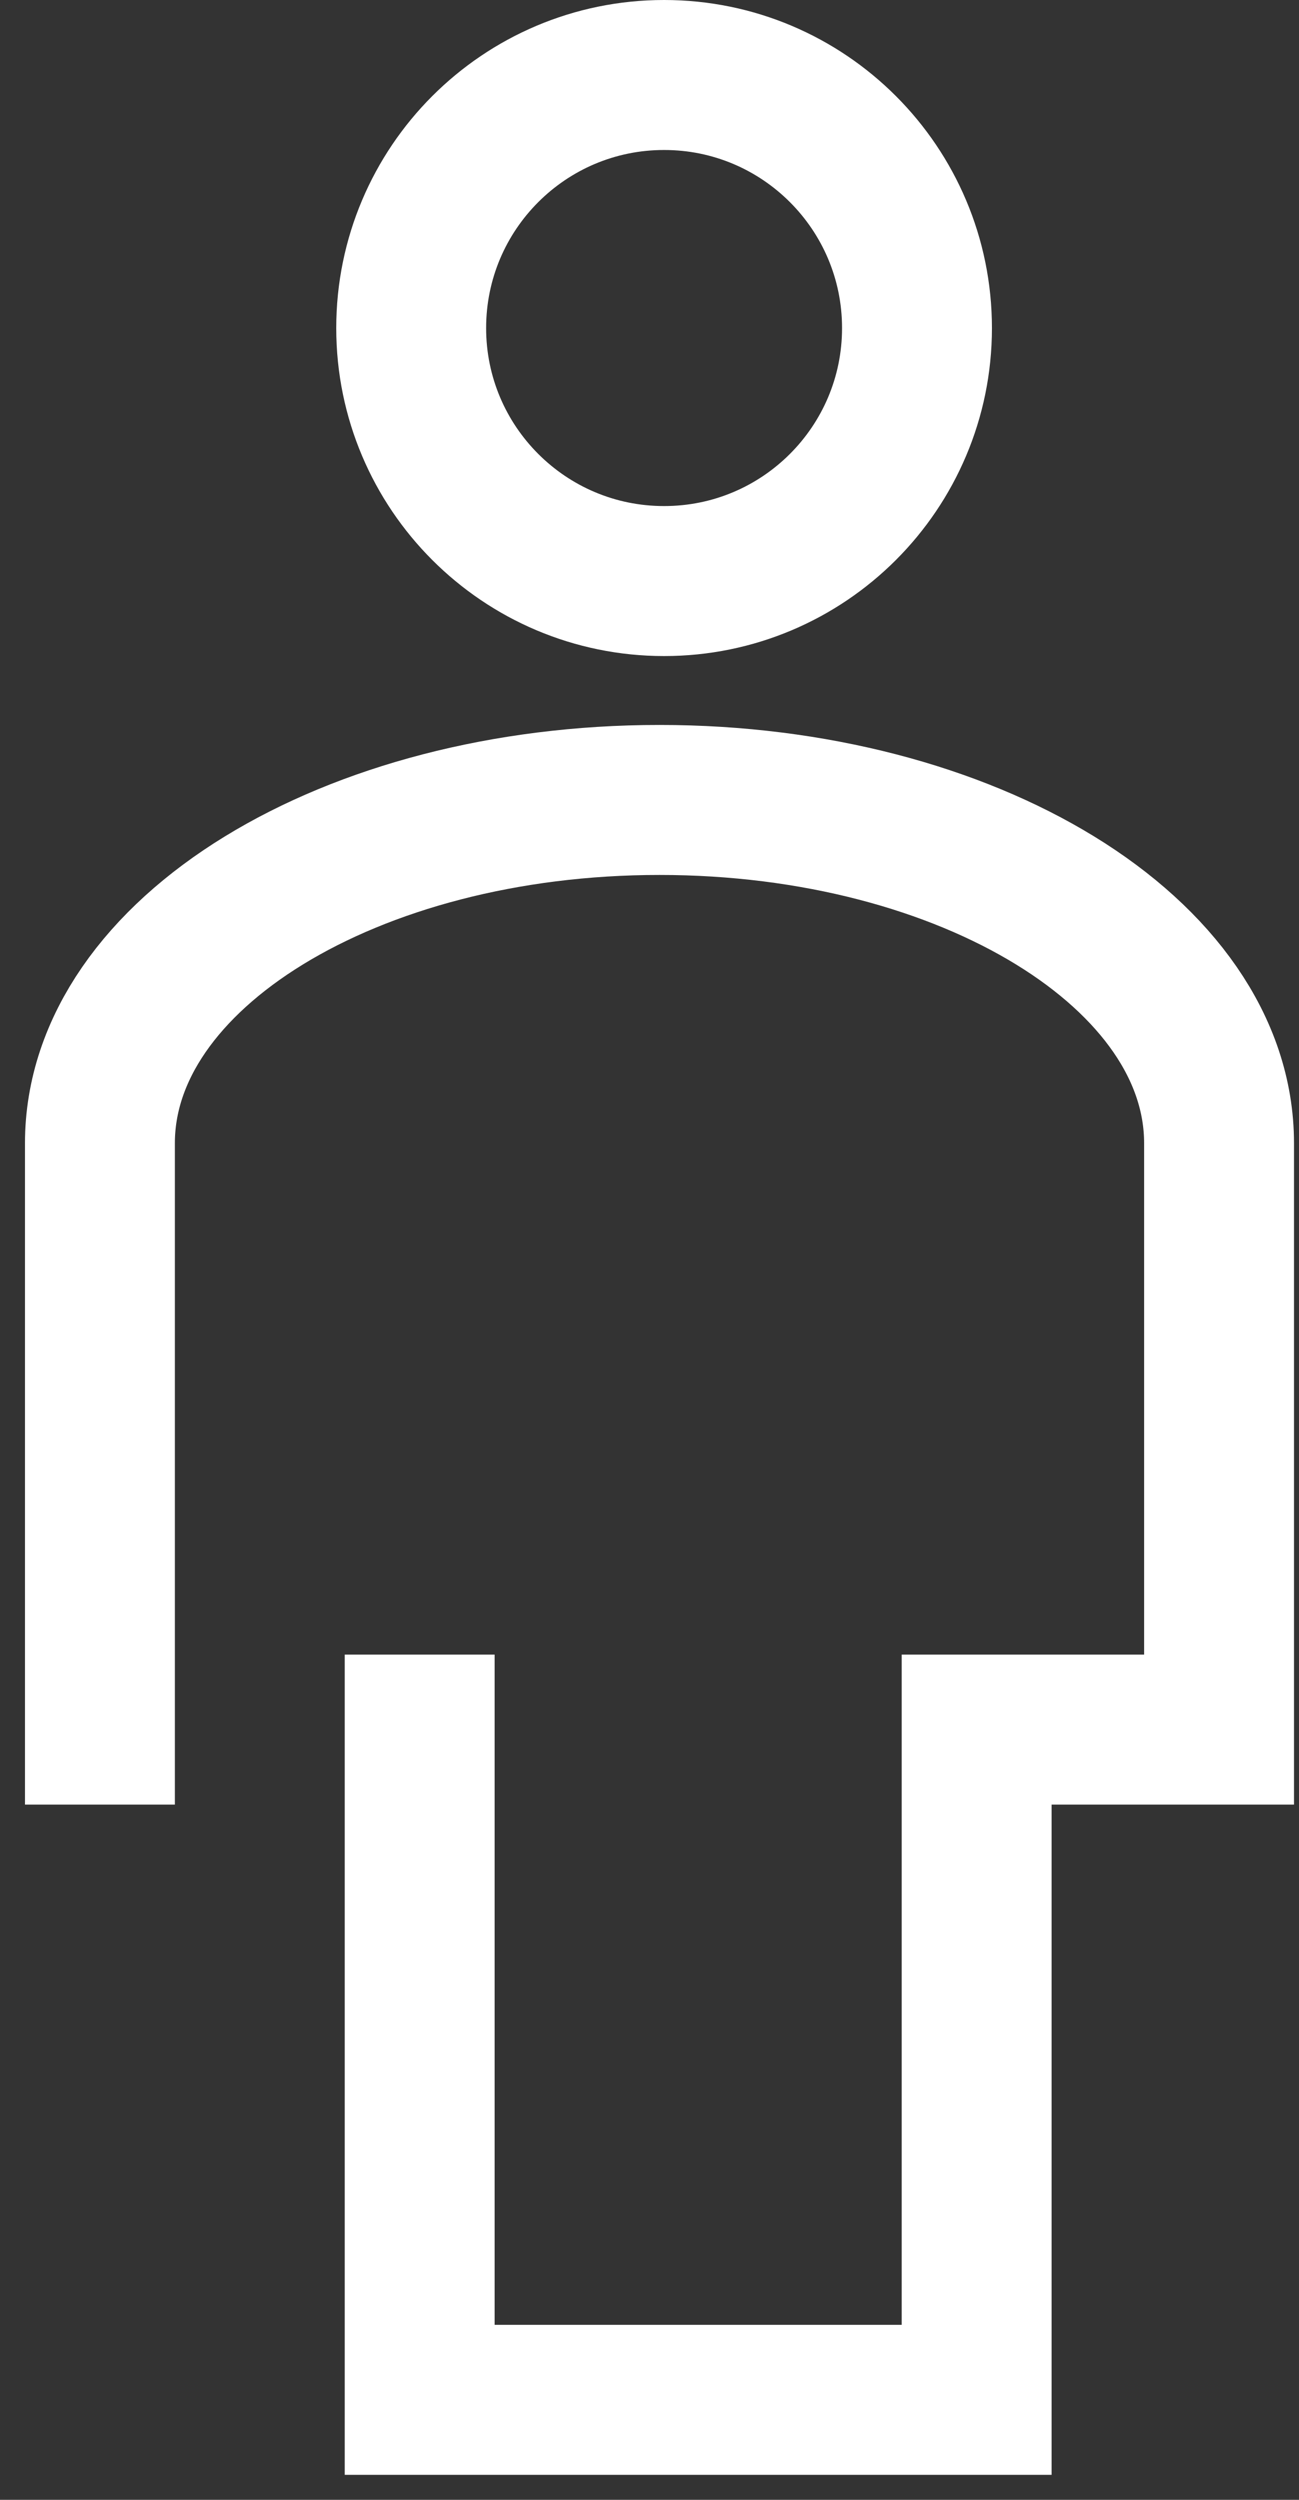
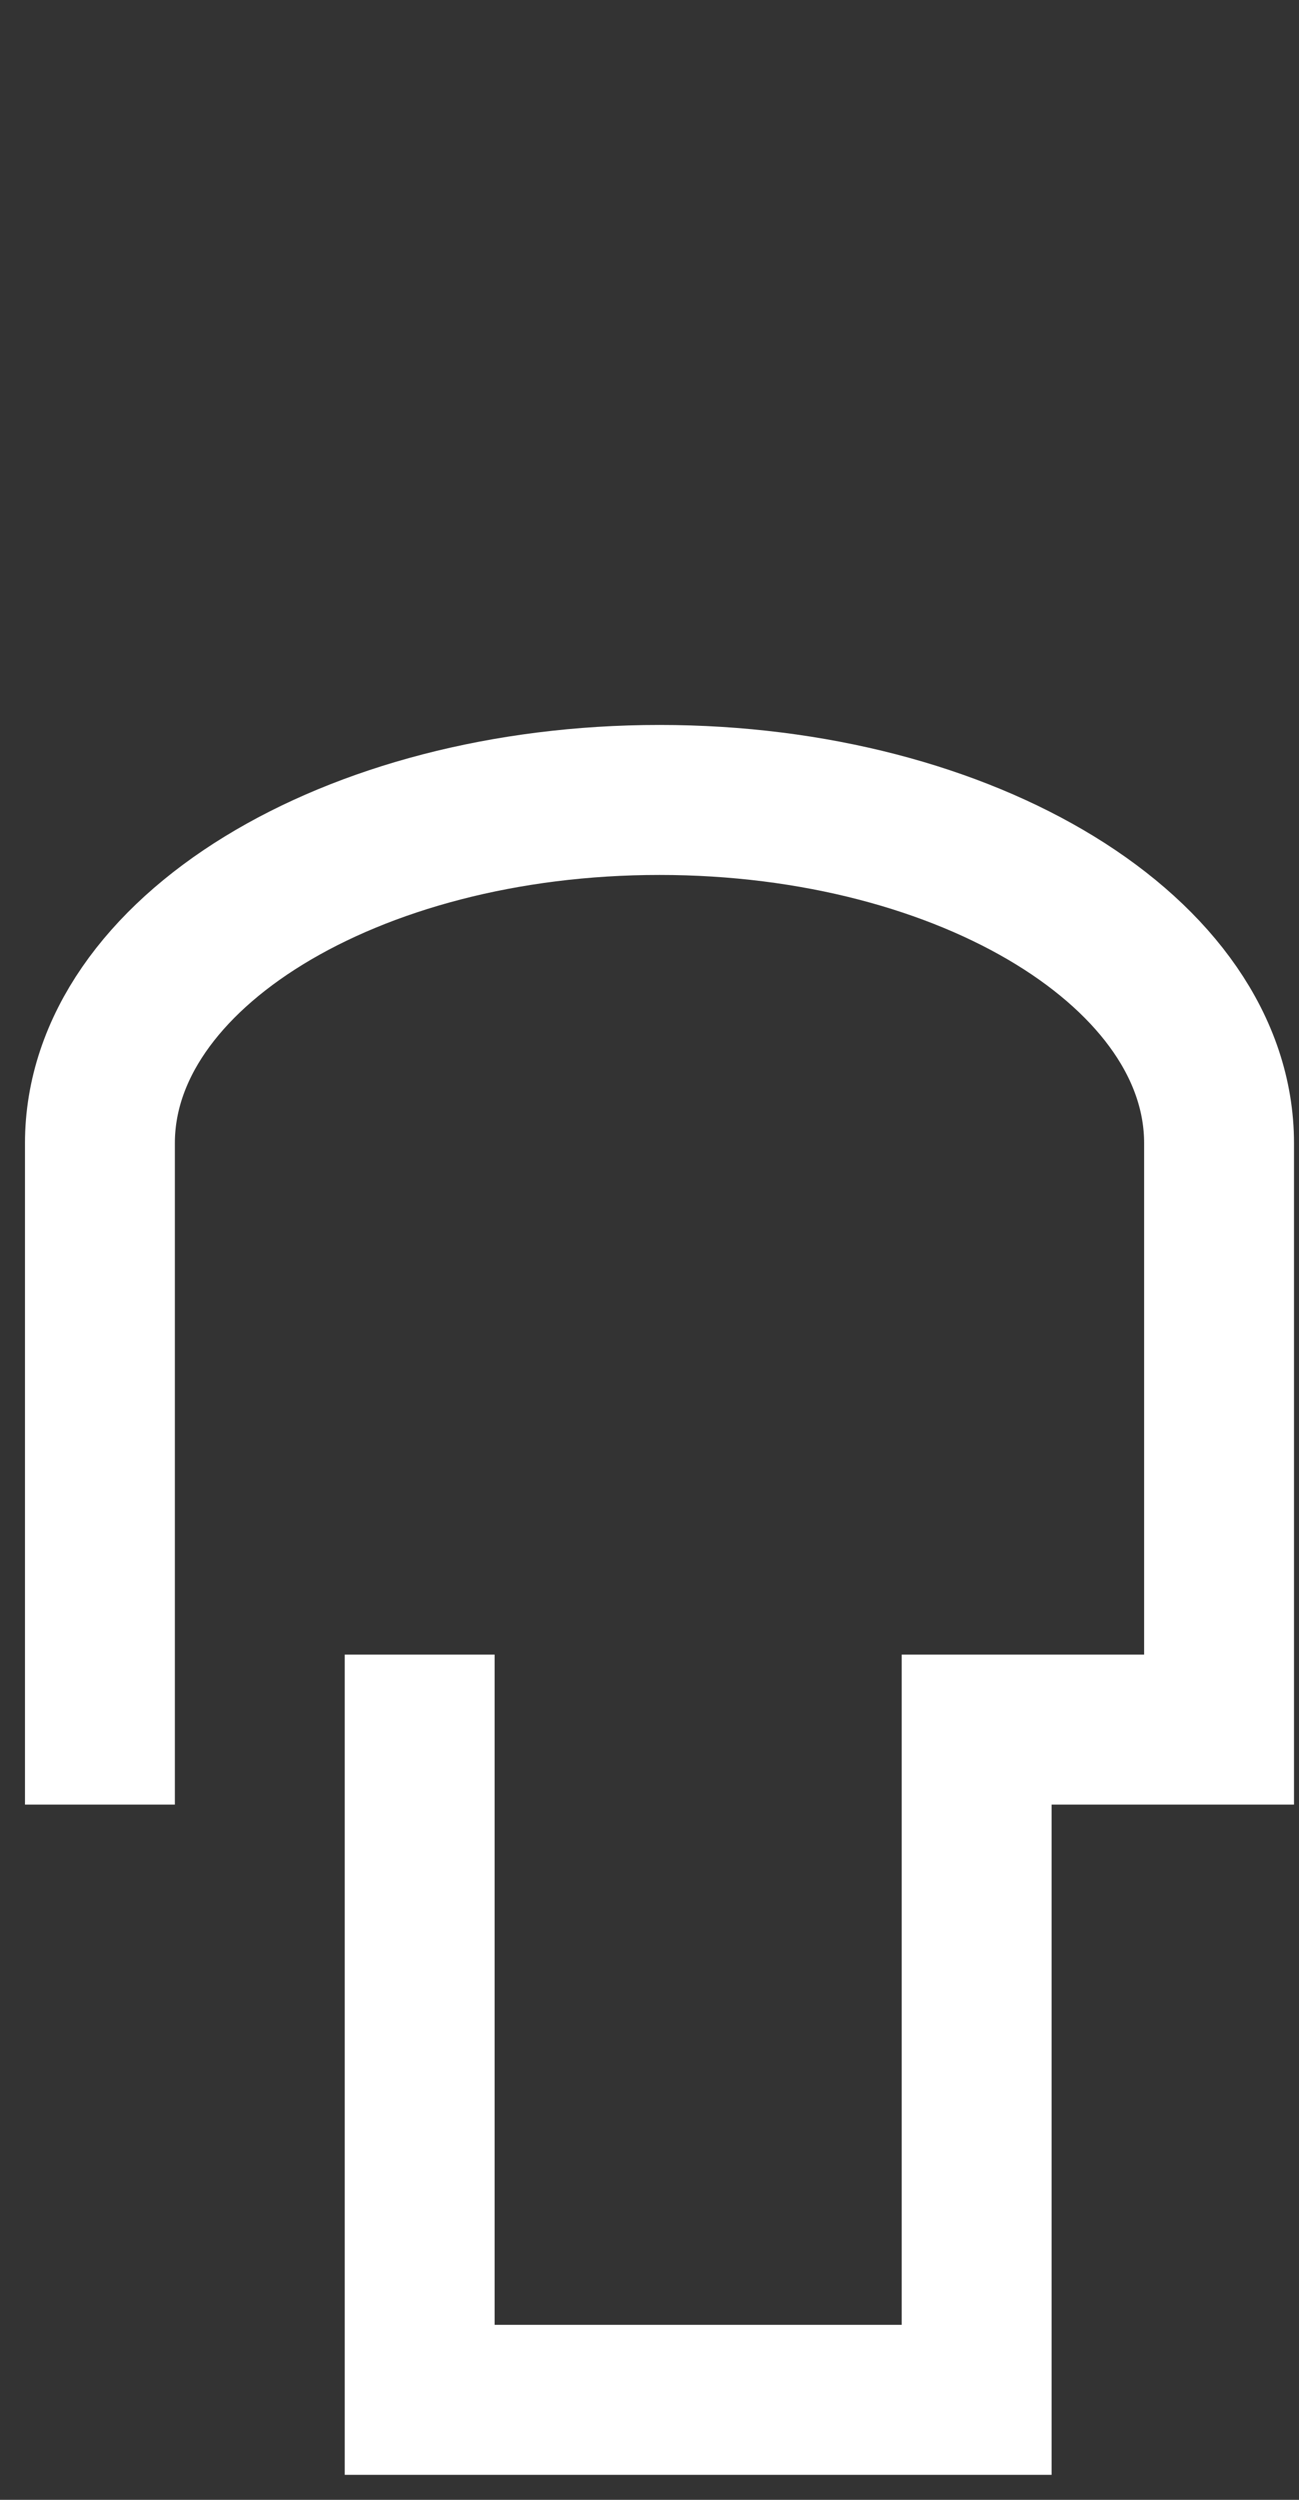
<svg xmlns="http://www.w3.org/2000/svg" width="13" height="25" viewBox="0 0 13 25" fill="none">
  <rect x="0" y="0" width="13" height="25" fill="#333333" stroke="none" />
  <path d="M1 17.297L1 11.433C1 9.537 3.507 8 6.6 8C9.693 8 12.2 9.537 12.2 11.433L12.2 17.297L9.774 17.297L9.774 24L4.2 24L4.2 17.297" stroke="white" stroke-width="1.5" stroke-linecap="square" />
-   <path d="M9.177 3.281C9.177 4.678 8.044 5.811 6.646 5.811C5.248 5.811 4.115 4.678 4.115 3.281C4.115 1.883 5.248 0.75 6.646 0.75C8.044 0.75 9.177 1.883 9.177 3.281Z" stroke="white" stroke-width="1.5" />
</svg>